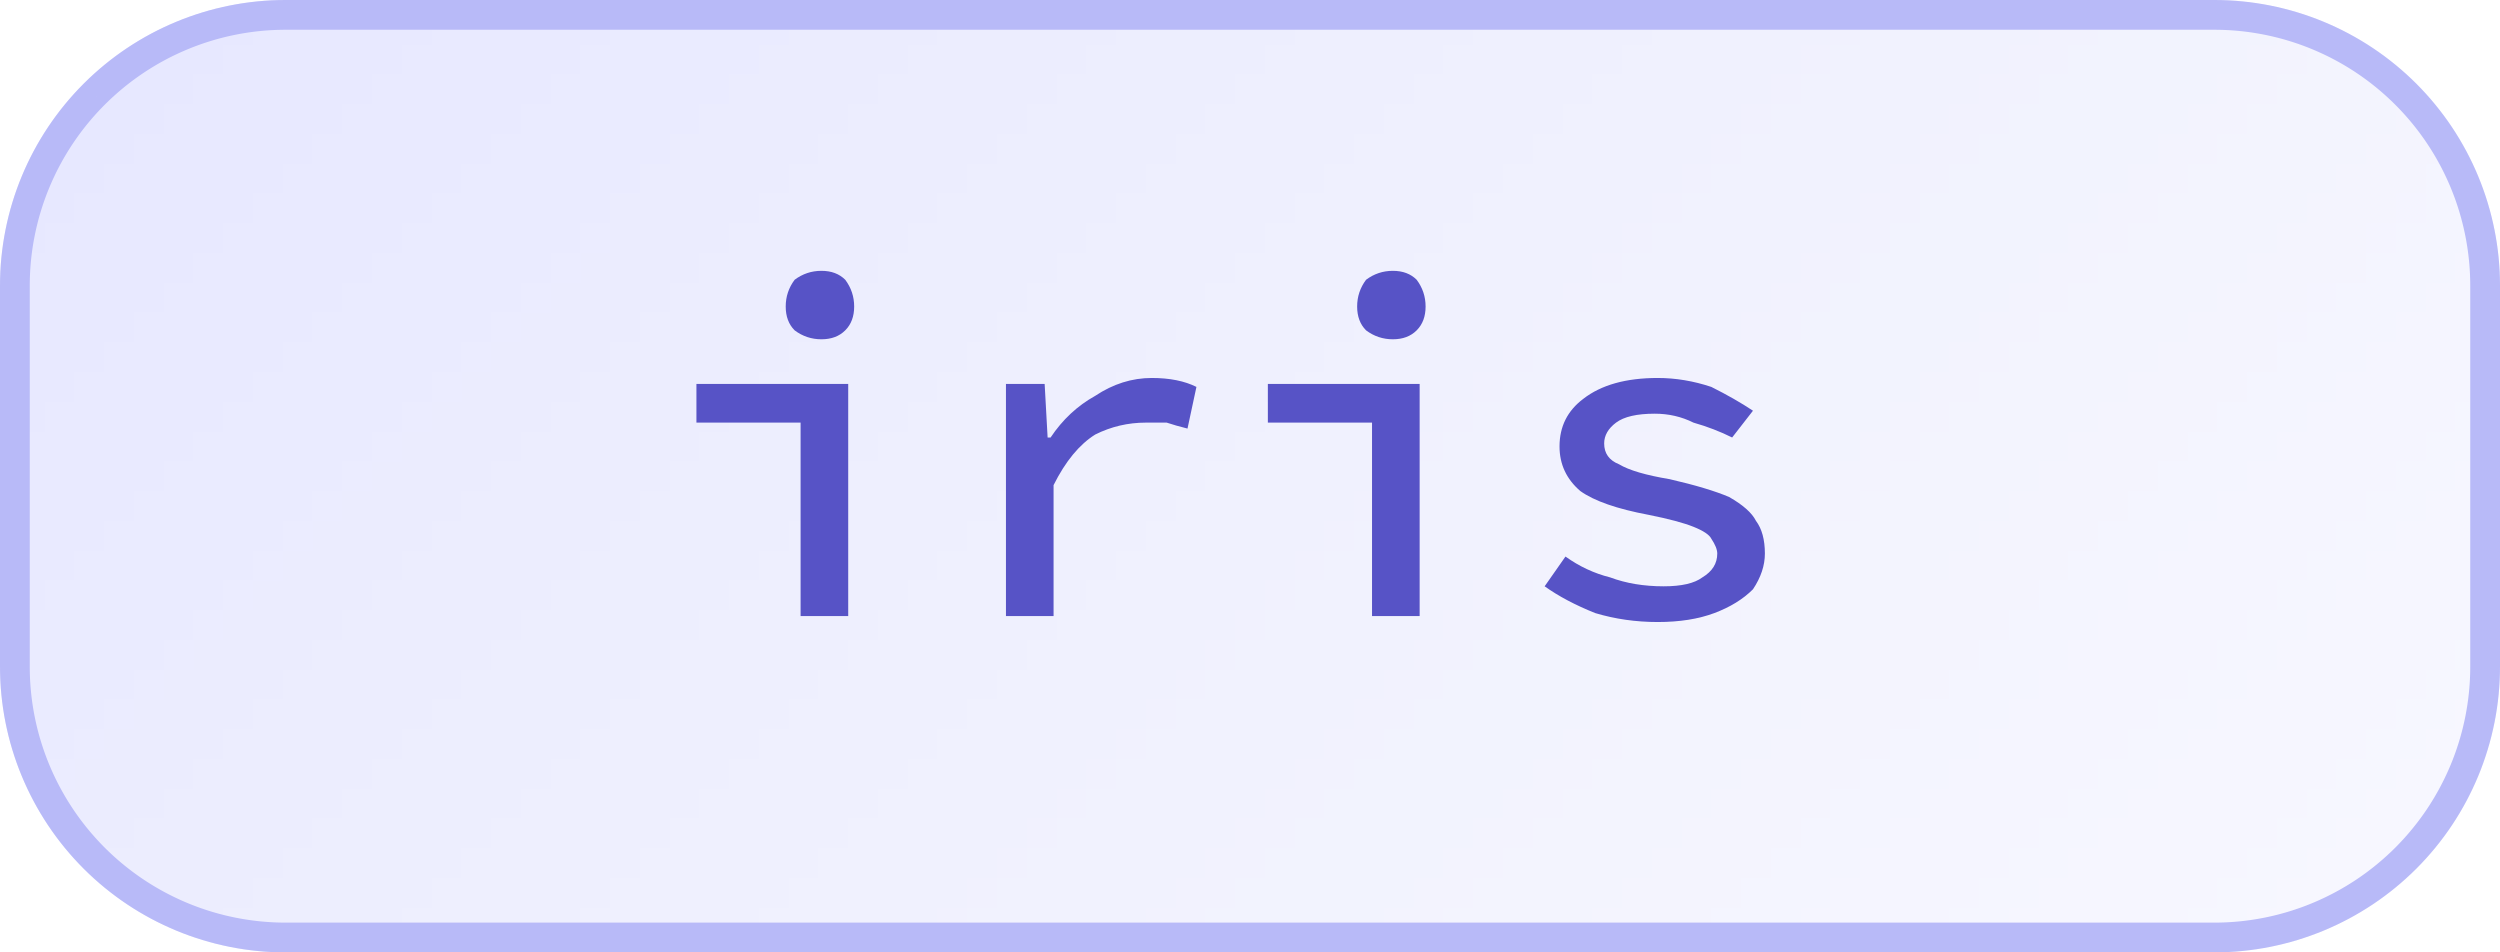
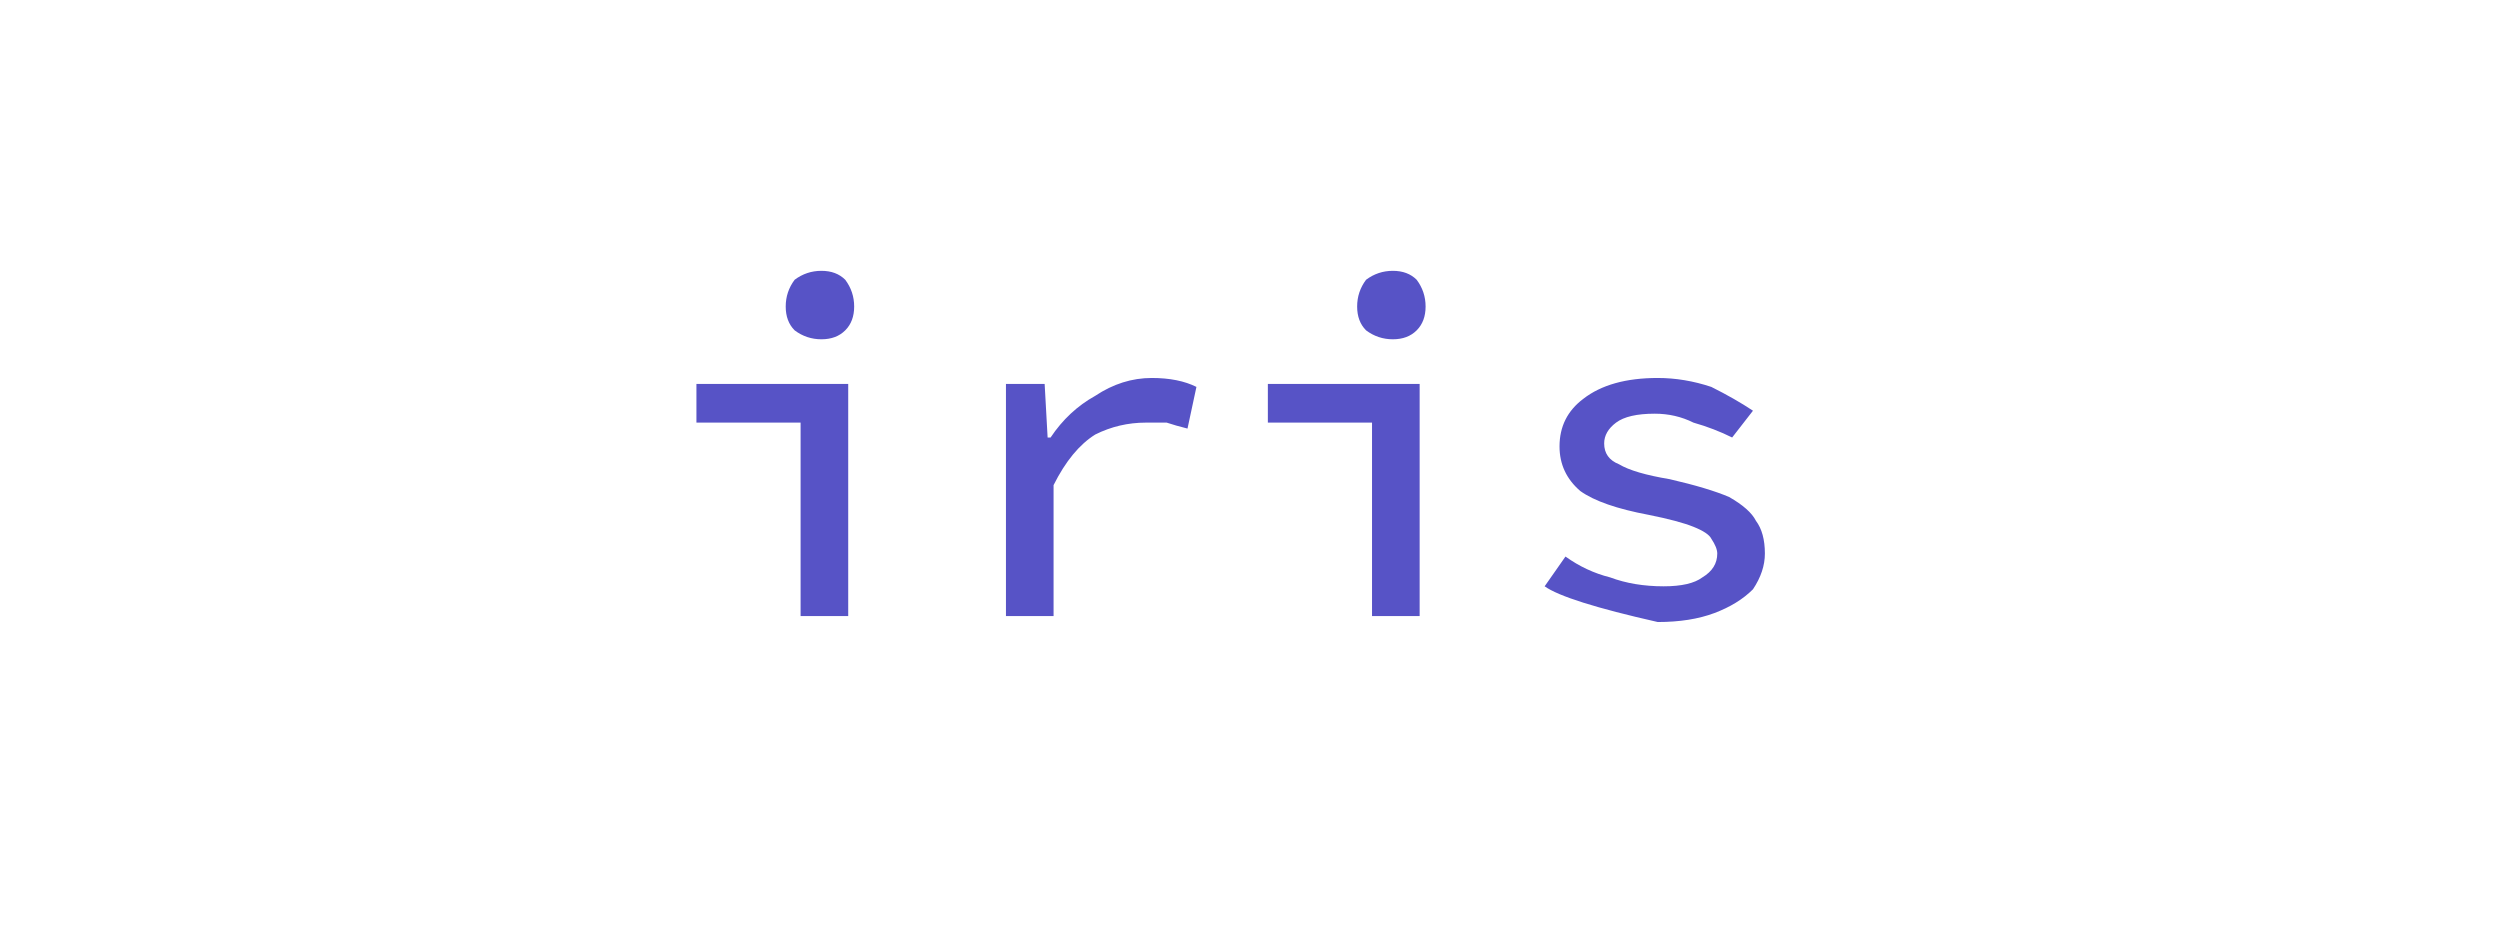
<svg xmlns="http://www.w3.org/2000/svg" width="84" height="32" viewBox="0 0 84 32">
  <defs>
    <pattern id="satori_pattern_id_0" x="0" y="0" width="1" height="1" patternUnits="objectBoundingBox">
      <linearGradient id="satori_biid_0" x1="0" y1="0" x2="1.206" y2="0.459">
        <stop offset="0%" stop-color="#e6e7ff" />
        <stop offset="50%" stop-color="#f0f1fe" />
        <stop offset="100%" stop-color="#f8f8ff" />
      </linearGradient>
-       <rect x="0" y="0" width="84" height="32" fill="url(#satori_biid_0)" />
    </pattern>
    <clipPath id="satori_bc-id">
-       <path x="0" y="0" width="84" height="32" d="M9.6,0 h64.8 a9.6,9.6 0 0 1 9.6,9.6 v12.8 a9.6,9.6 0 0 1 -9.6,9.6 h-64.8 a9.6,9.6 0 0 1 -9.6,-9.6 v-12.8 a9.6,9.6 0 0 1 9.6,-9.6" />
-     </clipPath>
+       </clipPath>
  </defs>
  <mask id="satori_om-id">
-     <rect x="1" y="1" width="82" height="30" fill="#fff" />
-     <path width="84" height="32" fill="none" stroke="#000" stroke-width="2" d="M2.812,2.812 A9.6,9.6 0 0 1 9.6,0 h64.8 a9.6,9.6 0 0 1 9.6,9.6 v12.8 a9.6,9.6 0 0 1 -9.6,9.6 h-64.8 a9.6,9.6 0 0 1 -9.6,-9.6 v-12.8 A9.6,9.6 0 0 1 2.812,2.812" />
-   </mask>
-   <path x="0" y="0" width="84" height="32" fill="url(#satori_pattern_id_0)" d="M9.6,0 h64.8 a9.6,9.6 0 0 1 9.6,9.6 v12.8 a9.6,9.6 0 0 1 -9.6,9.6 h-64.8 a9.6,9.6 0 0 1 -9.6,-9.6 v-12.8 a9.6,9.6 0 0 1 9.6,-9.6" />
+     </mask>
  <path width="84" height="32" clip-path="url(#satori_bc-id)" fill="none" stroke="#b8baf8" stroke-width="2" d="M2.812,2.812 A9.6,9.6 0 0 1 9.6,0 h64.8 a9.6,9.6 0 0 1 9.6,9.6 v12.8 a9.6,9.6 0 0 1 -9.6,9.6 h-64.8 a9.6,9.6 0 0 1 -9.6,-9.6 v-12.8 A9.6,9.6 0 0 1 2.812,2.812" />
-   <path fill="#5753c6" d="M28.5 20.7L26.9 20.7L26.9 14.2L23.4 14.2L23.4 12.9L28.5 12.9L28.5 20.7ZM27.6 11.4L27.6 11.4Q27.1 11.4 26.7 11.1Q26.4 10.8 26.4 10.3L26.4 10.3Q26.4 9.8 26.7 9.4Q27.1 9.1 27.6 9.1L27.6 9.1Q28.1 9.1 28.4 9.4Q28.7 9.8 28.7 10.3L28.7 10.3Q28.7 10.8 28.4 11.1Q28.1 11.4 27.6 11.4ZM35.4 20.7L33.8 20.7L33.8 12.9L35.1 12.9L35.2 14.7L35.3 14.7Q35.9 13.8 36.8 13.3Q37.7 12.7 38.7 12.7L38.7 12.7Q39.6 12.7 40.2 13.0L40.2 13.0L39.9 14.4Q39.5 14.3 39.2 14.2Q38.9 14.2 38.5 14.2L38.5 14.2Q37.6 14.2 36.8 14.6Q36.0 15.1 35.4 16.3L35.4 16.3L35.4 20.7ZM47.7 20.7L46.1 20.7L46.1 14.2L42.6 14.2L42.6 12.9L47.7 12.9L47.7 20.7ZM46.8 11.4L46.8 11.4Q46.3 11.4 45.9 11.1Q45.6 10.8 45.6 10.3L45.6 10.3Q45.6 9.8 45.9 9.4Q46.3 9.1 46.8 9.1L46.8 9.1Q47.3 9.1 47.6 9.4Q47.9 9.8 47.9 10.3L47.9 10.3Q47.9 10.8 47.6 11.1Q47.3 11.4 46.8 11.4ZM55.7 20.9L55.7 20.9Q54.6 20.9 53.6 20.6Q52.6 20.2 51.9 19.7L51.9 19.7L52.6 18.7Q53.3 19.2 54.1 19.4Q54.9 19.7 55.9 19.7L55.9 19.7Q56.8 19.7 57.2 19.4Q57.7 19.1 57.7 18.6L57.7 18.6Q57.7 18.4 57.5 18.1Q57.4 17.9 56.9 17.7Q56.4 17.5 55.4 17.3L55.4 17.3Q53.8 17.0 53.1 16.5Q52.4 15.9 52.4 15.0L52.4 15.0Q52.4 14.0 53.2 13.4Q54.1 12.7 55.7 12.7L55.7 12.7Q56.6 12.7 57.5 13.0Q58.3 13.4 58.9 13.8L58.9 13.8L58.2 14.7Q57.6 14.4 56.9 14.2Q56.3 13.9 55.6 13.9L55.6 13.9Q54.7 13.9 54.3 14.2Q53.9 14.5 53.9 14.9L53.9 14.9Q53.9 15.4 54.4 15.6Q54.9 15.9 56.1 16.1L56.1 16.1Q57.4 16.4 58.1 16.7Q58.8 17.1 59.0 17.5Q59.3 17.9 59.3 18.6L59.3 18.6Q59.3 19.2 58.9 19.8Q58.4 20.3 57.6 20.6Q56.8 20.9 55.7 20.9Z " />
+   <path fill="#5753c6" d="M28.5 20.7L26.9 20.7L26.9 14.2L23.4 14.2L23.4 12.9L28.5 12.9L28.5 20.7ZM27.6 11.4L27.6 11.4Q27.1 11.4 26.7 11.1Q26.4 10.8 26.4 10.3L26.4 10.3Q26.4 9.8 26.7 9.4Q27.1 9.1 27.6 9.1L27.6 9.1Q28.1 9.1 28.4 9.4Q28.7 9.8 28.7 10.3L28.7 10.3Q28.7 10.8 28.4 11.1Q28.1 11.4 27.6 11.4ZM35.4 20.7L33.8 20.7L33.8 12.9L35.1 12.9L35.2 14.7L35.3 14.7Q35.9 13.8 36.8 13.3Q37.7 12.7 38.7 12.7L38.7 12.7Q39.6 12.7 40.2 13.0L40.2 13.0L39.9 14.4Q39.5 14.3 39.2 14.2Q38.9 14.2 38.5 14.2L38.5 14.2Q37.6 14.2 36.8 14.6Q36.0 15.1 35.4 16.3L35.4 16.3L35.4 20.7ZM47.7 20.7L46.1 20.7L46.1 14.2L42.6 14.2L42.6 12.9L47.7 12.9L47.7 20.7ZM46.8 11.4L46.8 11.4Q46.3 11.4 45.9 11.1Q45.6 10.8 45.6 10.3L45.6 10.3Q45.6 9.8 45.9 9.4Q46.3 9.1 46.8 9.1L46.8 9.1Q47.3 9.1 47.6 9.4Q47.9 9.8 47.9 10.3L47.9 10.3Q47.9 10.8 47.6 11.1Q47.3 11.4 46.8 11.4ZM55.7 20.9L55.7 20.9Q52.6 20.2 51.9 19.7L51.9 19.7L52.6 18.7Q53.3 19.2 54.1 19.4Q54.9 19.7 55.9 19.7L55.9 19.7Q56.8 19.7 57.2 19.4Q57.7 19.1 57.7 18.6L57.7 18.6Q57.7 18.4 57.5 18.1Q57.4 17.9 56.9 17.7Q56.4 17.5 55.4 17.3L55.4 17.3Q53.8 17.0 53.1 16.5Q52.4 15.9 52.4 15.0L52.4 15.0Q52.4 14.0 53.2 13.4Q54.1 12.7 55.7 12.7L55.7 12.7Q56.6 12.7 57.5 13.0Q58.3 13.4 58.9 13.8L58.9 13.8L58.2 14.7Q57.6 14.4 56.9 14.2Q56.3 13.9 55.6 13.9L55.6 13.9Q54.7 13.9 54.3 14.2Q53.9 14.5 53.9 14.9L53.9 14.9Q53.9 15.4 54.4 15.6Q54.9 15.9 56.1 16.1L56.1 16.1Q57.4 16.4 58.1 16.7Q58.8 17.1 59.0 17.5Q59.3 17.9 59.3 18.6L59.3 18.6Q59.3 19.2 58.9 19.8Q58.4 20.3 57.6 20.6Q56.8 20.9 55.7 20.9Z " />
</svg>